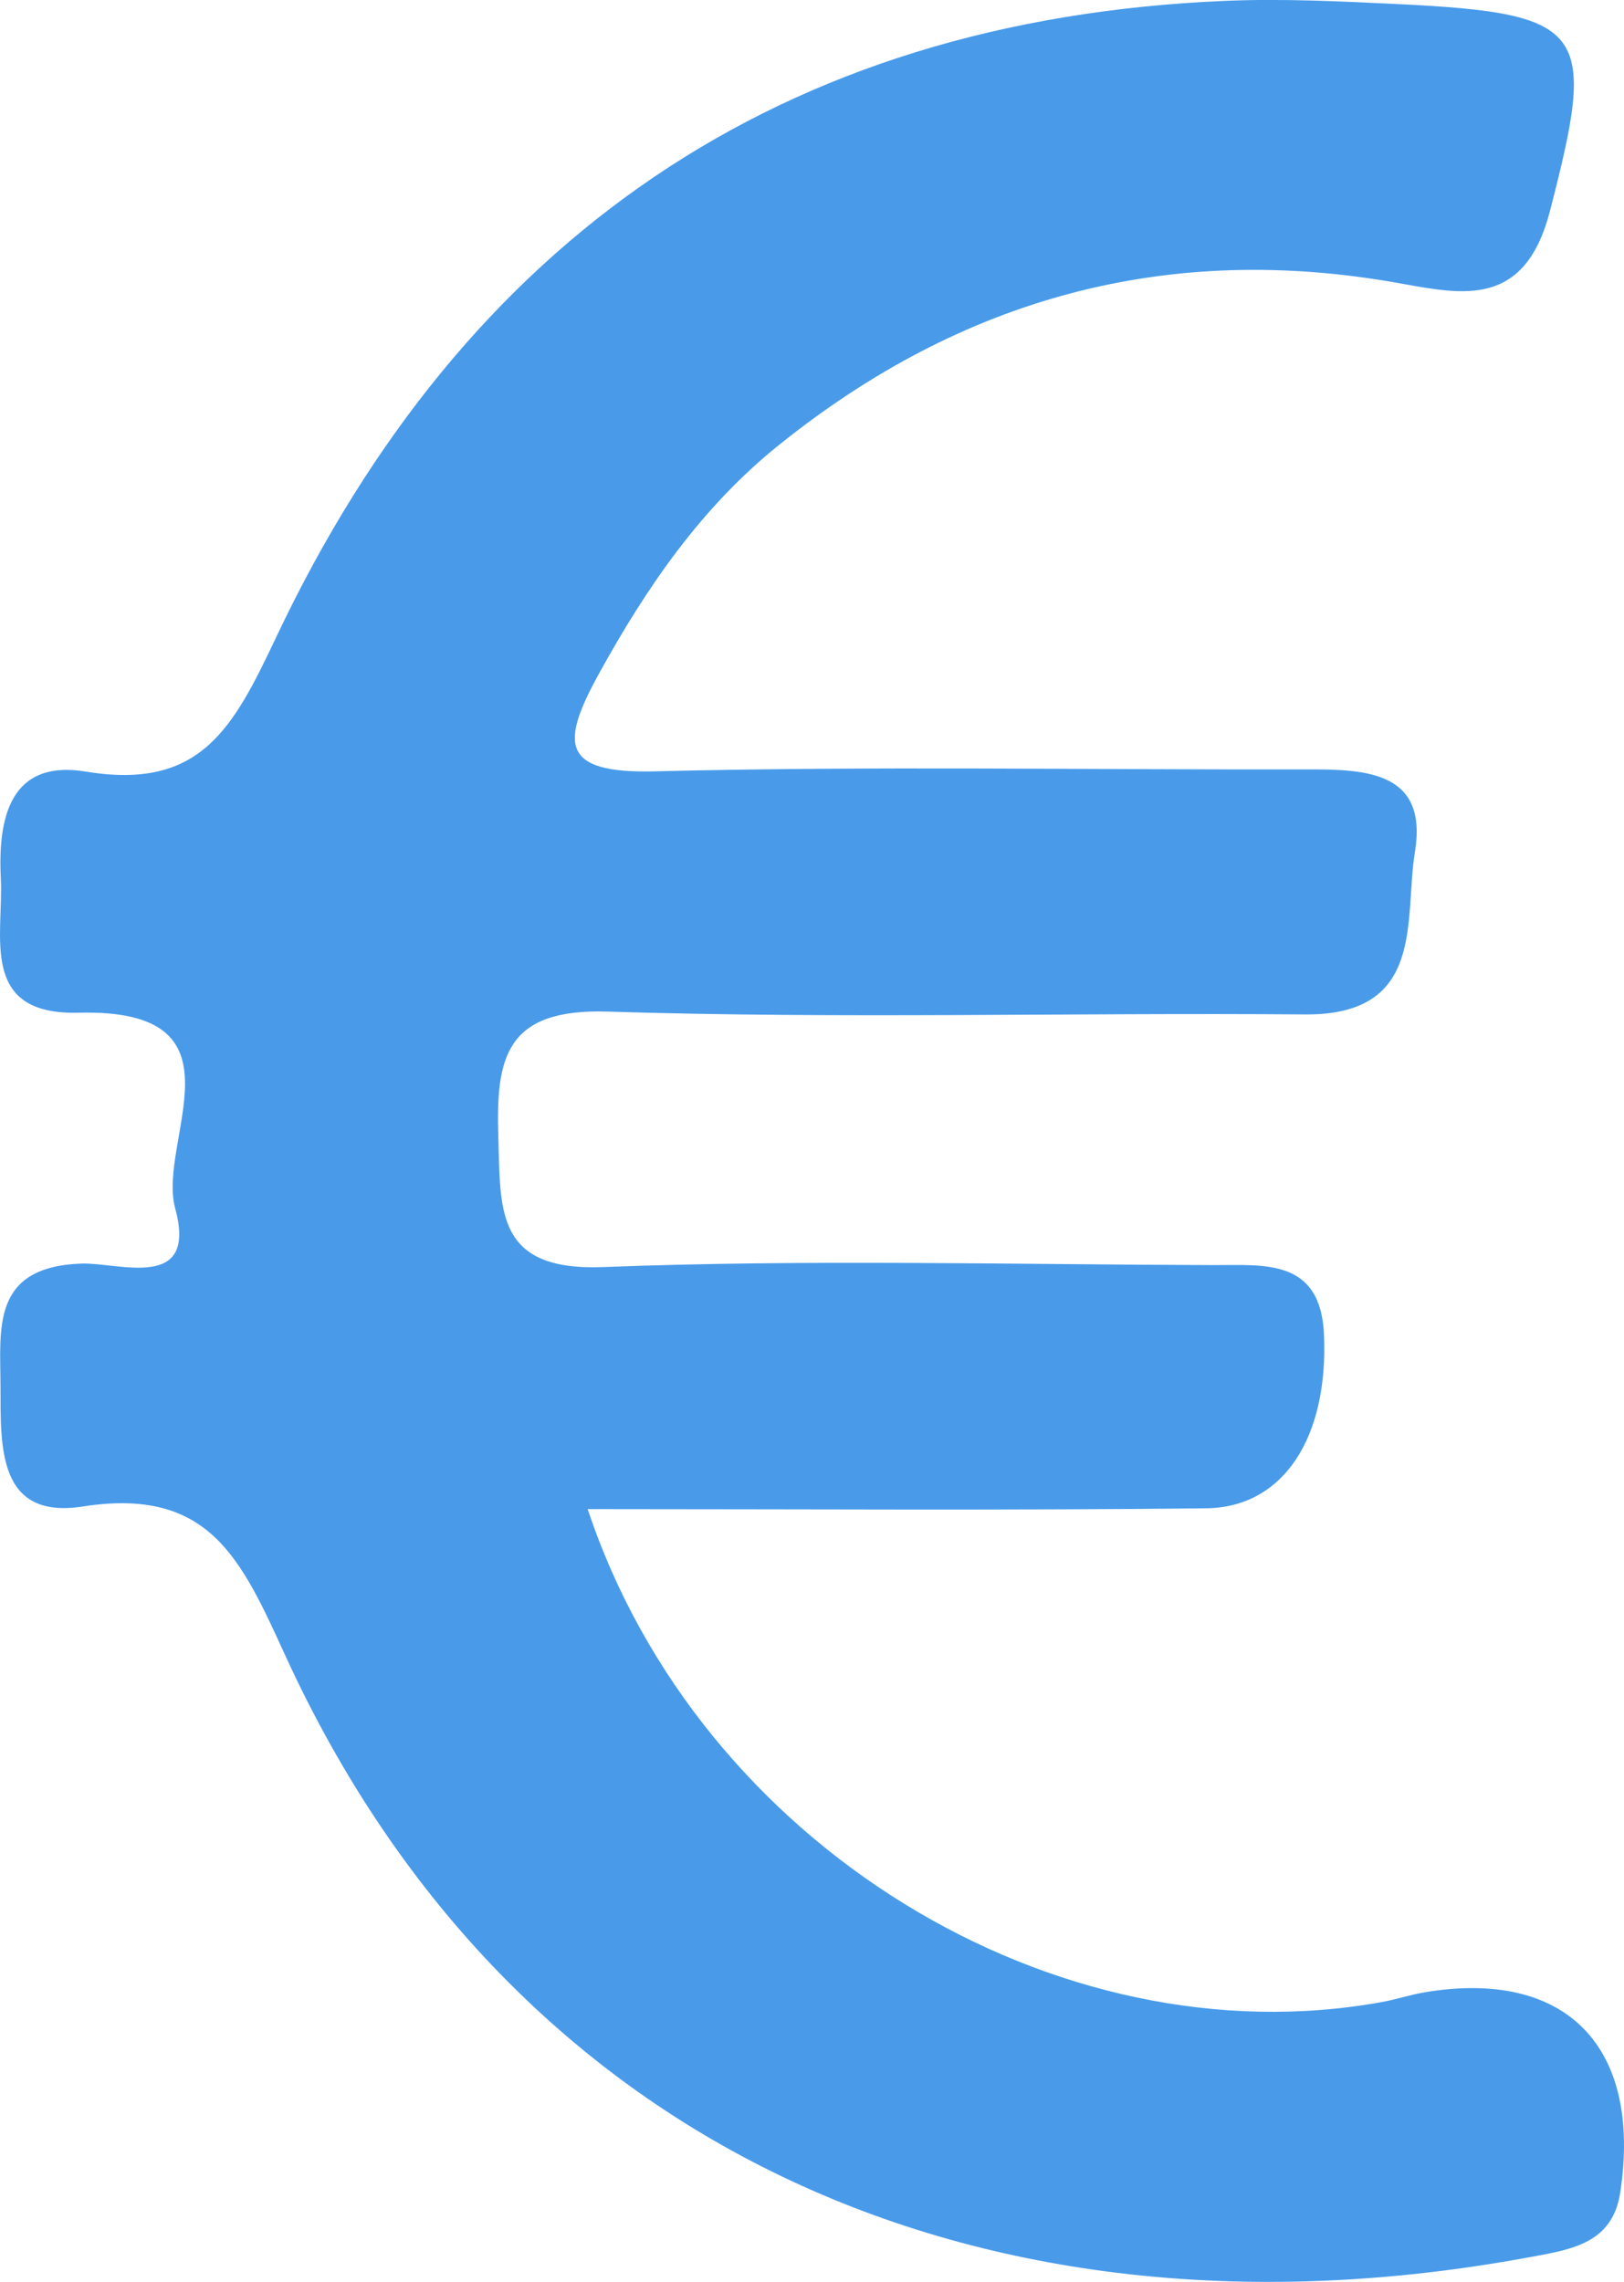
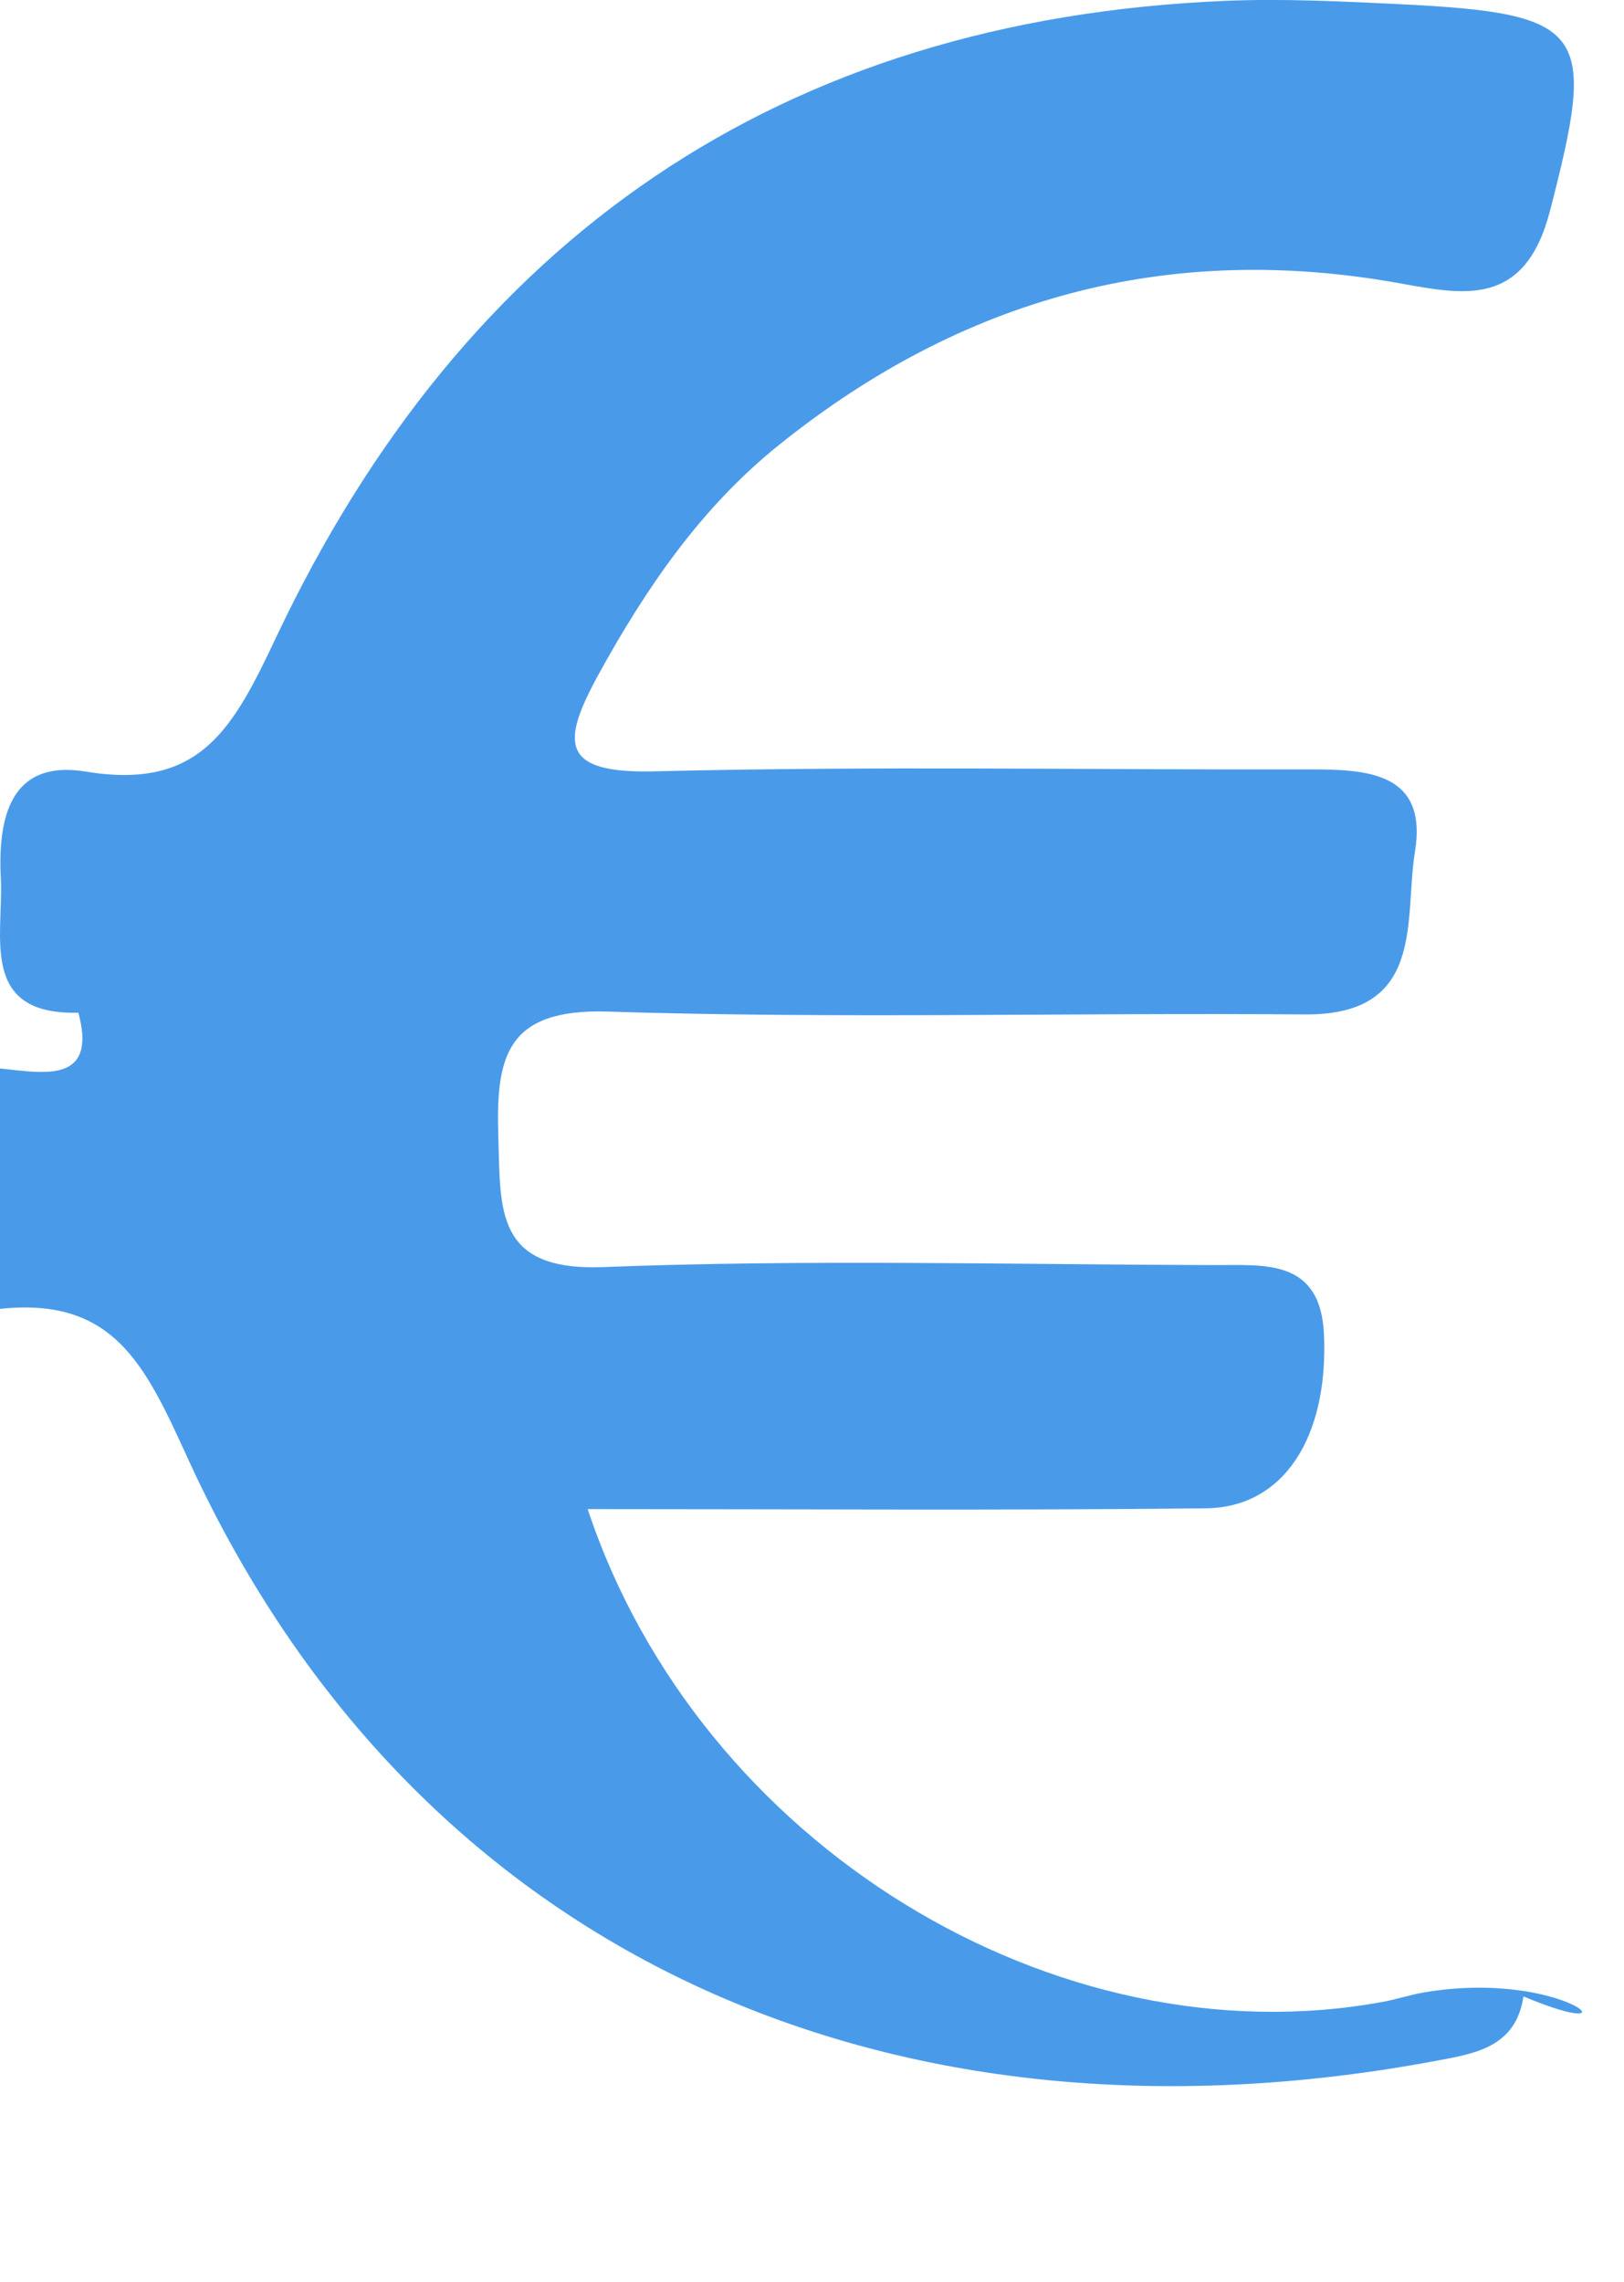
<svg xmlns="http://www.w3.org/2000/svg" version="1.1" id="Capa_1" x="0px" y="0px" width="32.025px" height="45px" viewBox="0 0 32.025 45" xml:space="preserve">
-   <path fill-rule="evenodd" clip-rule="evenodd" fill="#499BEA" d="M28.091,39.289c-0.282,0.048-0.555,0.14-0.838,0.191 c-6.415,1.17-13.456-3.076-15.664-9.72c4.188,0,8.191,0.028,12.193-0.016c1.534-0.016,2.414-1.403,2.327-3.422 c-0.065-1.516-1.189-1.37-2.181-1.374c-4.011-0.011-8.026-0.116-12.03,0.039c-2.14,0.084-2.025-1.128-2.071-2.561 c-0.049-1.562,0.136-2.54,2.156-2.477c4.579,0.145,9.166,0.018,13.75,0.056c2.391,0.019,1.953-1.882,2.169-3.204 c0.259-1.578-0.952-1.631-2.103-1.628c-4.297,0.01-8.595-0.069-12.889,0.038c-1.869,0.047-1.846-0.563-1.104-1.916 c0.943-1.713,2.027-3.295,3.559-4.523c3.6-2.892,7.654-4.012,12.238-3.185c1.258,0.226,2.467,0.485,2.962-1.426 c0.918-3.551,0.772-3.896-2.97-4.079c-1.144-0.055-2.293-0.113-3.436-0.065c-8.777,0.37-14.994,4.698-18.704,12.53 C4.6,14.358,3.961,15.588,1.7,15.217c-1.508-0.251-1.742,0.922-1.684,2.101c0.058,1.133-0.438,2.703,1.529,2.653 c3.429-0.091,1.544,2.515,1.91,3.86c0.448,1.648-1.11,1.062-1.85,1.087c-1.78,0.064-1.599,1.276-1.595,2.427 c0.005,1.163-0.07,2.629,1.625,2.363c2.506-0.39,3.125,1.049,4,2.959c4.499,9.804,13.898,13.828,24.573,11.837 c0.792-0.146,1.596-0.271,1.744-1.274C32.384,40.353,30.878,38.821,28.091,39.289z" />
+   <path fill-rule="evenodd" clip-rule="evenodd" fill="#499BEA" d="M28.091,39.289c-0.282,0.048-0.555,0.14-0.838,0.191 c-6.415,1.17-13.456-3.076-15.664-9.72c4.188,0,8.191,0.028,12.193-0.016c1.534-0.016,2.414-1.403,2.327-3.422 c-0.065-1.516-1.189-1.37-2.181-1.374c-4.011-0.011-8.026-0.116-12.03,0.039c-2.14,0.084-2.025-1.128-2.071-2.561 c-0.049-1.562,0.136-2.54,2.156-2.477c4.579,0.145,9.166,0.018,13.75,0.056c2.391,0.019,1.953-1.882,2.169-3.204 c0.259-1.578-0.952-1.631-2.103-1.628c-4.297,0.01-8.595-0.069-12.889,0.038c-1.869,0.047-1.846-0.563-1.104-1.916 c0.943-1.713,2.027-3.295,3.559-4.523c3.6-2.892,7.654-4.012,12.238-3.185c1.258,0.226,2.467,0.485,2.962-1.426 c0.918-3.551,0.772-3.896-2.97-4.079c-1.144-0.055-2.293-0.113-3.436-0.065c-8.777,0.37-14.994,4.698-18.704,12.53 C4.6,14.358,3.961,15.588,1.7,15.217c-1.508-0.251-1.742,0.922-1.684,2.101c0.058,1.133-0.438,2.703,1.529,2.653 c0.448,1.648-1.11,1.062-1.85,1.087c-1.78,0.064-1.599,1.276-1.595,2.427 c0.005,1.163-0.07,2.629,1.625,2.363c2.506-0.39,3.125,1.049,4,2.959c4.499,9.804,13.898,13.828,24.573,11.837 c0.792-0.146,1.596-0.271,1.744-1.274C32.384,40.353,30.878,38.821,28.091,39.289z" />
</svg>